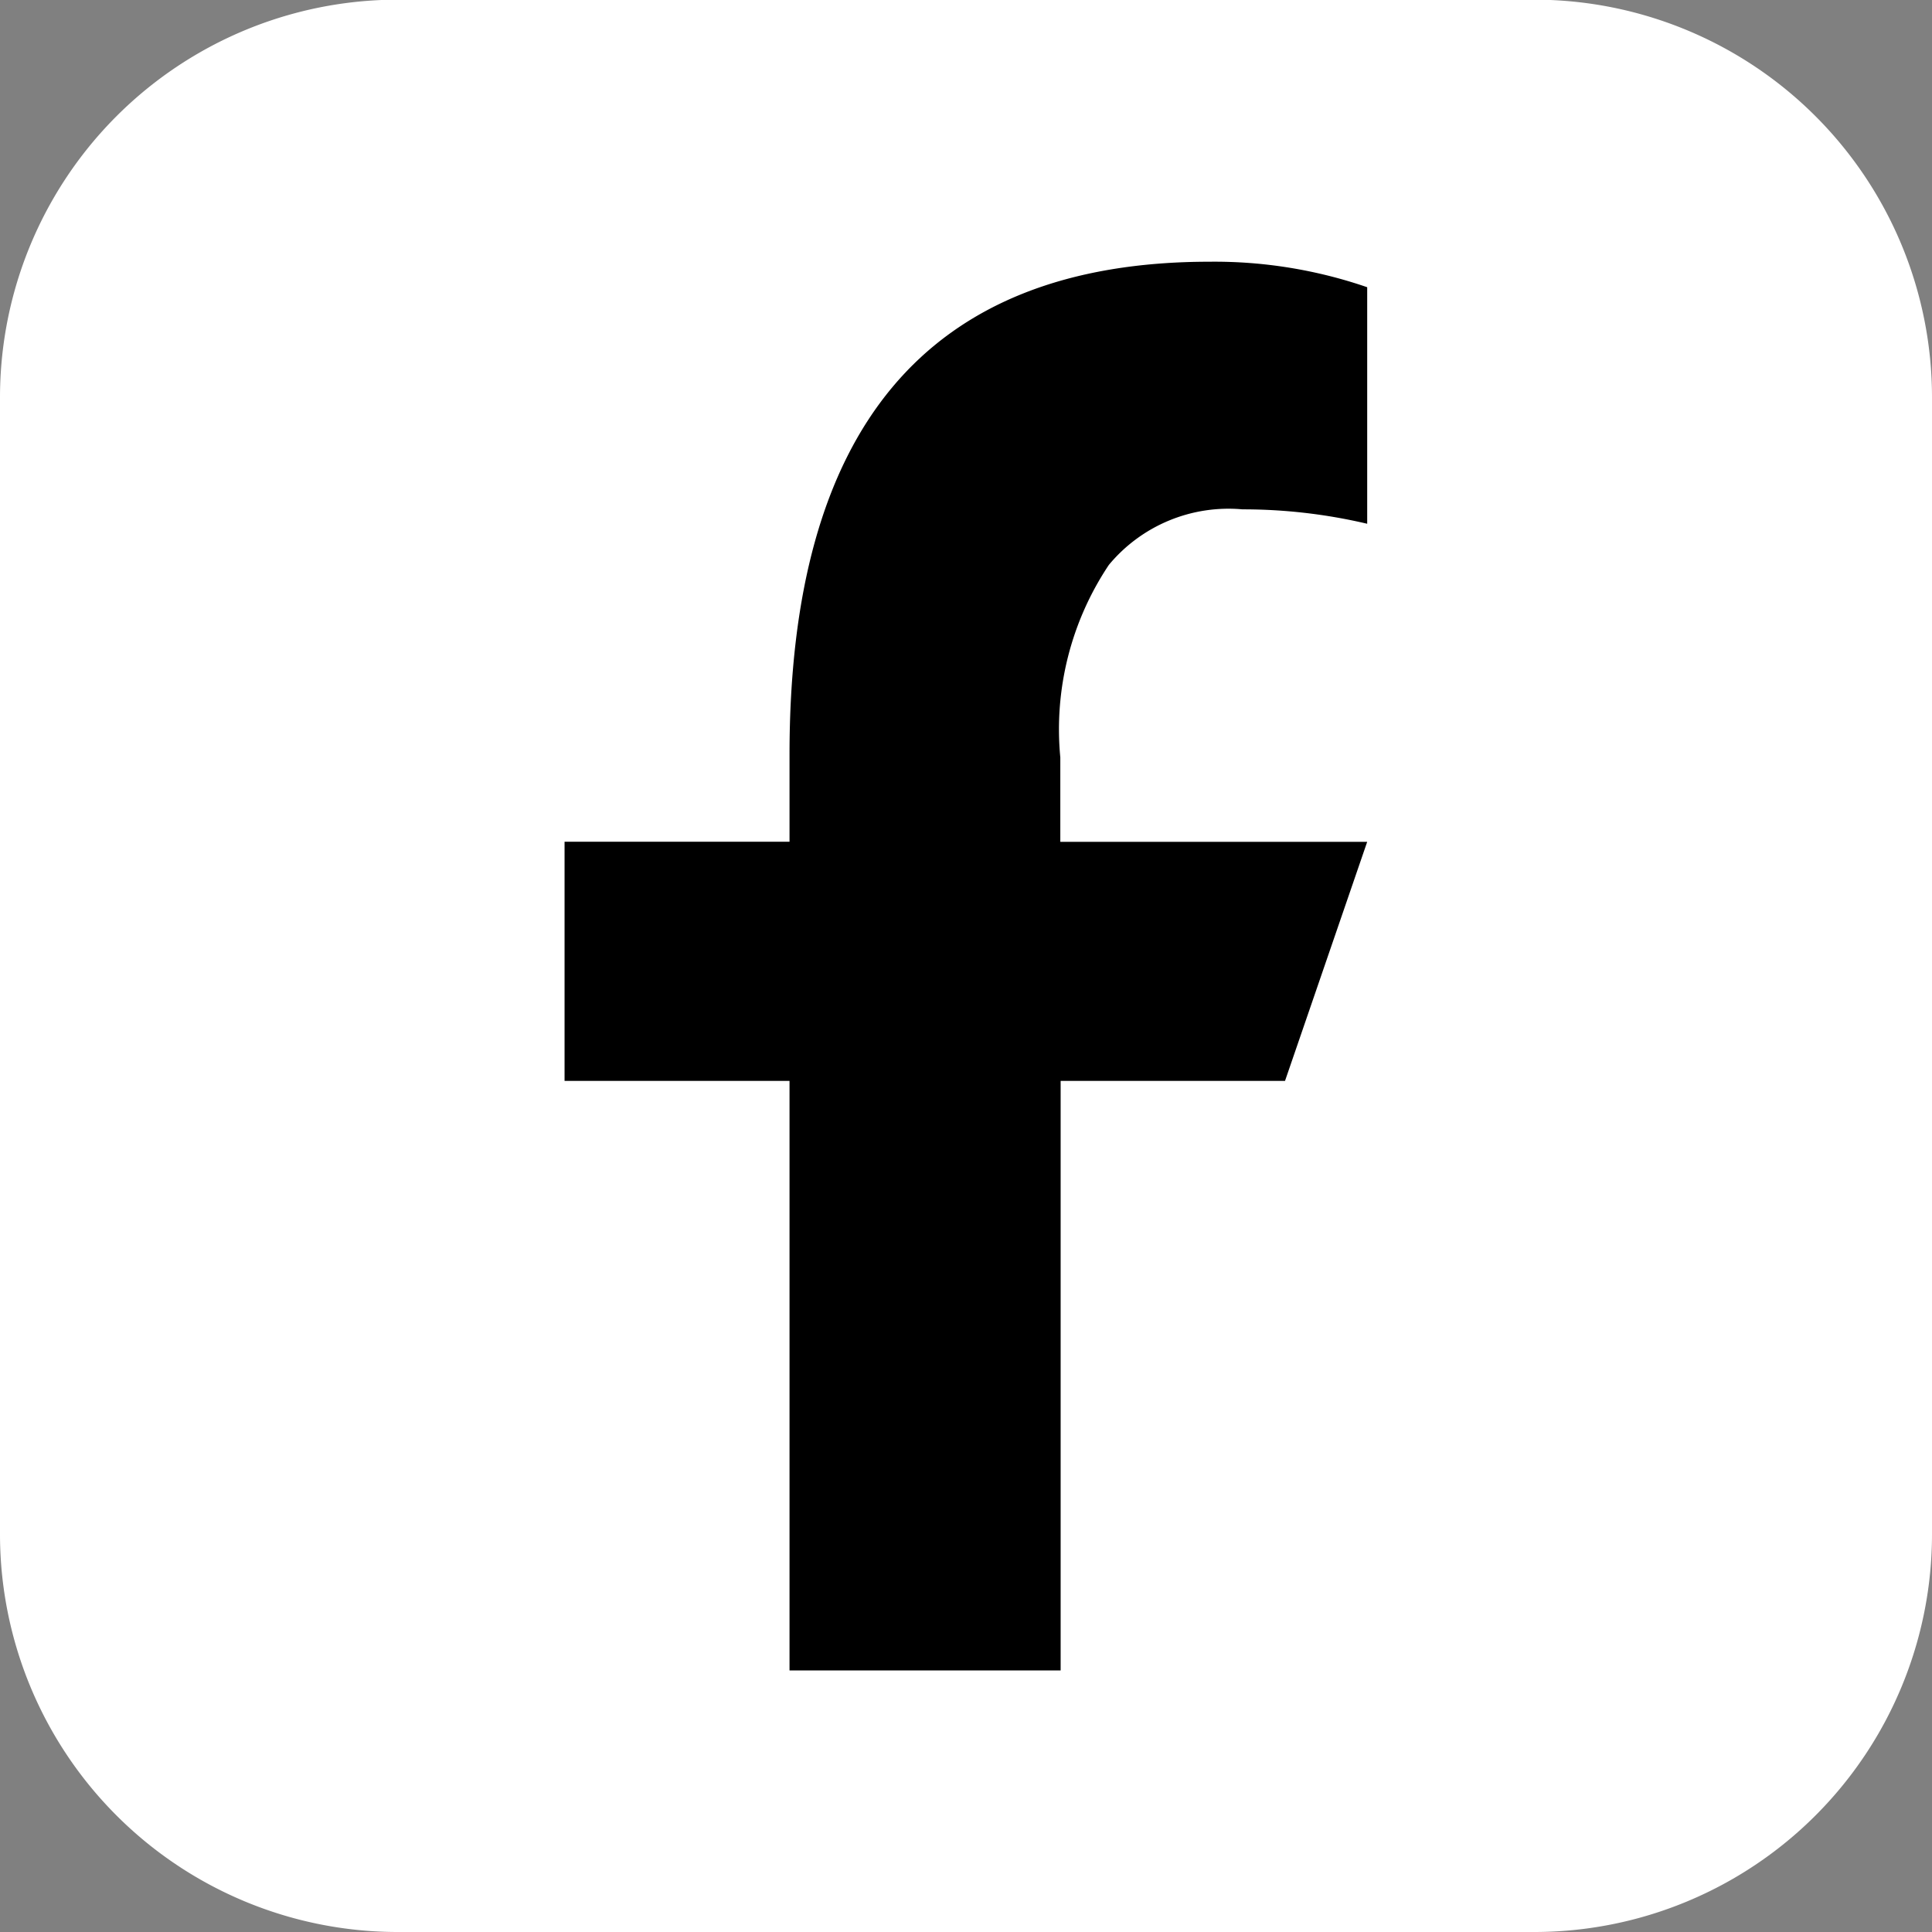
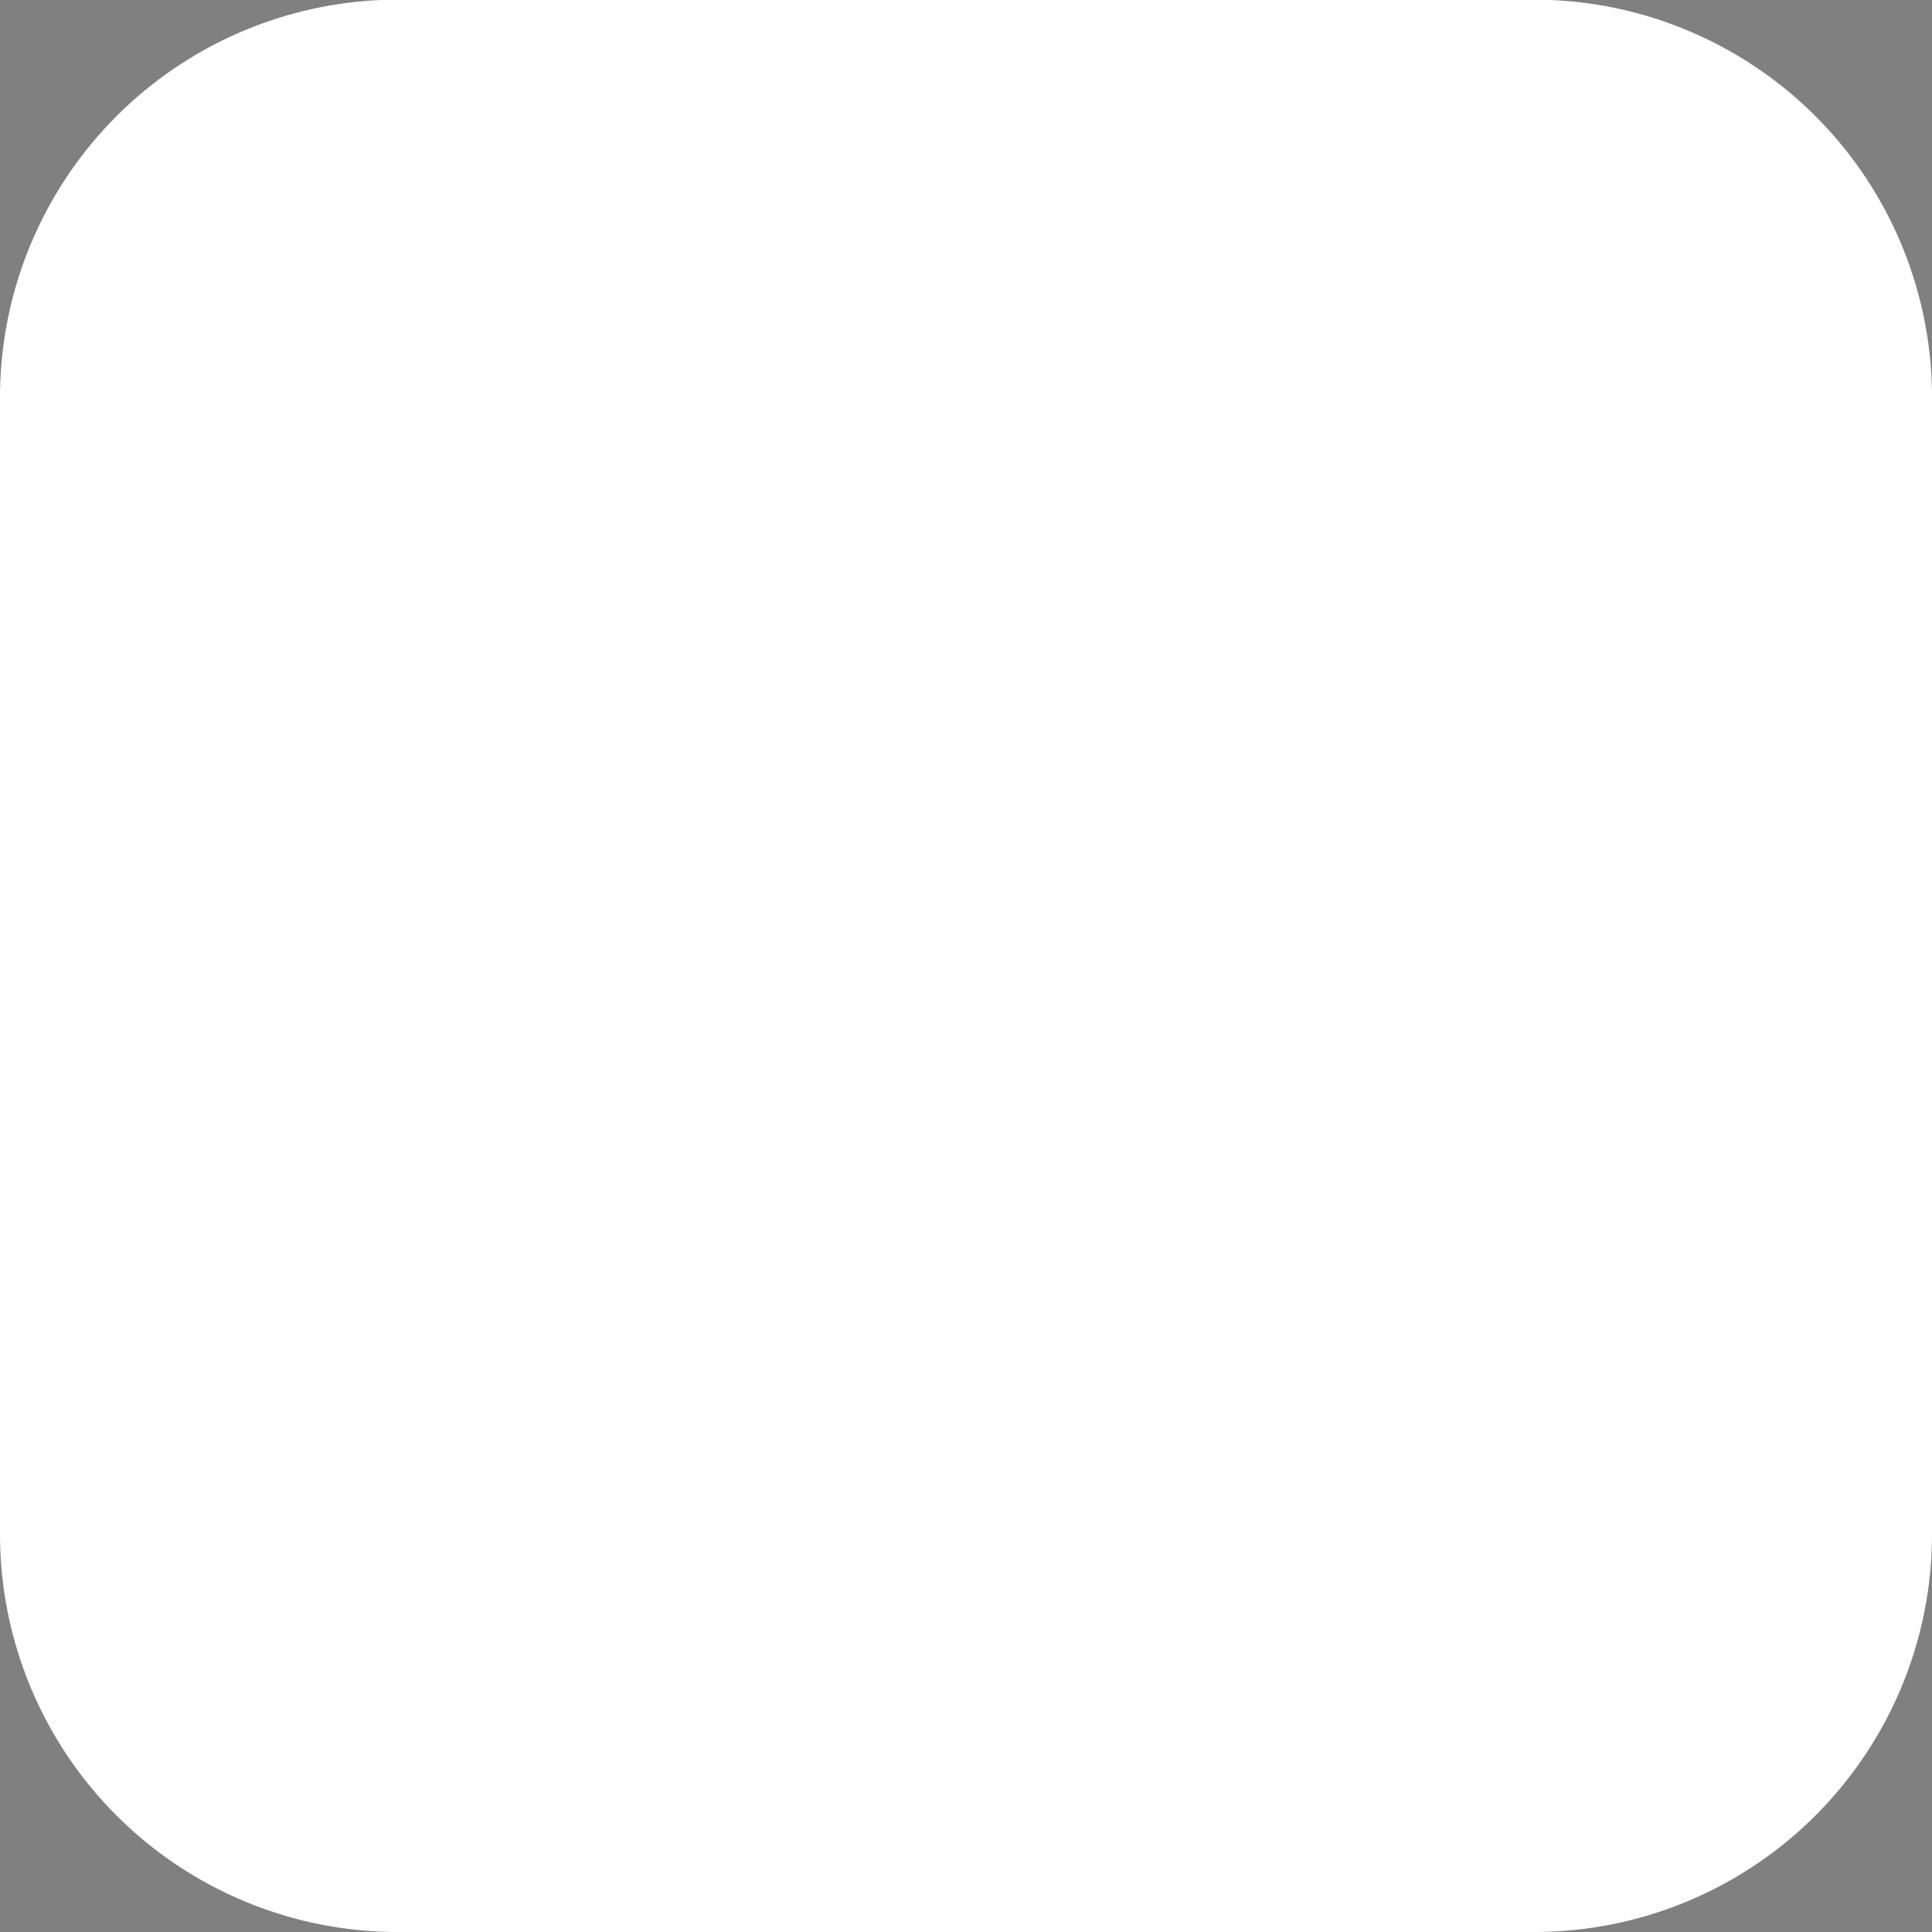
<svg xmlns="http://www.w3.org/2000/svg" width="23.866" height="23.866" viewBox="0 0 23.866 23.866">
  <rect x="0" y="0" width="23.866" height="23.866" fill="#808080" stroke="none" />
  <g id="Group_31" data-name="Group 31" transform="translate(-1249.054 -6703)">
    <path id="Path_10" data-name="Path 10" d="M19.4,23.87H5.362A4.914,4.914,0,0,1,.448,18.956V4.918A4.914,4.914,0,0,1,5.362,0H19.4a4.914,4.914,0,0,1,4.914,4.914V18.956A4.914,4.914,0,0,1,19.4,23.87" transform="translate(1248.606 6702.996)" fill="#fff" />
-     <path id="Path_15" data-name="Path 15" d="M63.688,36.6v7.283H60.339V36.6H57.56V33.646h2.779V32.568c0-3.99,1.664-6.087,5.191-6.087a5.8,5.8,0,0,1,1.945.315v2.922a6.681,6.681,0,0,0-1.54-.178,1.921,1.921,0,0,0-1.651.686,3.653,3.653,0,0,0-.6,2.378v1.043h3.791L66.46,36.6Z" transform="translate(1198.468 6679.752)" />
  </g>
</svg>